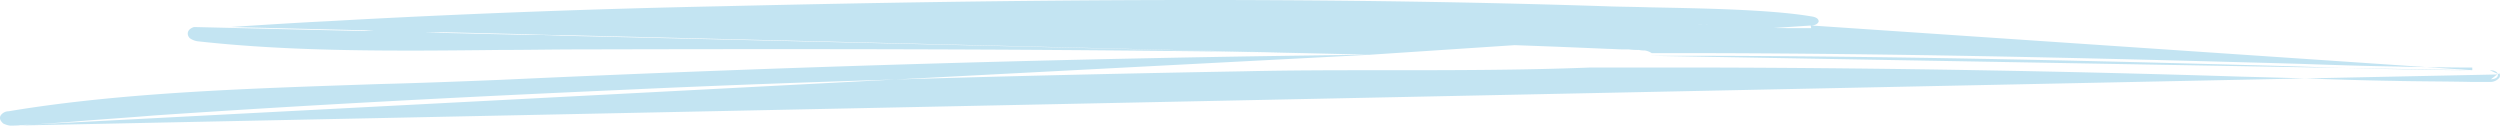
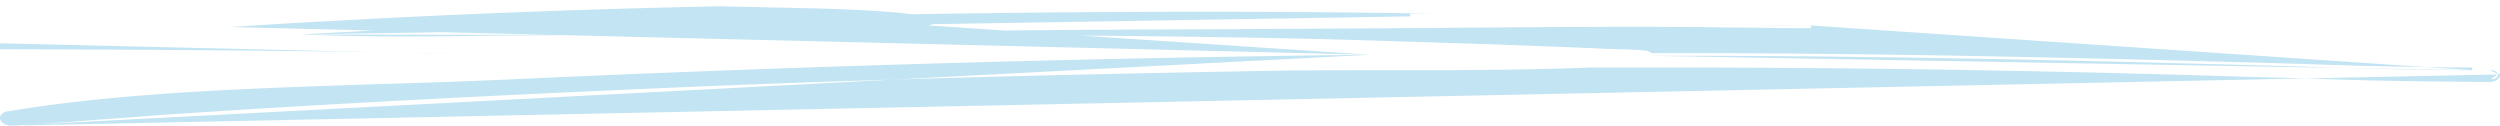
<svg xmlns="http://www.w3.org/2000/svg" width="468.916" height="23.57" viewBox="0 0 468.916 23.57">
-   <path id="_636eabcd1d81f422cc442ce9_636a9b352ebd5e7a22b789c6_Header_Zig_Zag" data-name="636eabcd1d81f422cc442ce9_636a9b352ebd5e7a22b789c6_Header Zig Zag" d="M257.4,11.2c-54.4.6-108.8,2.2-162.9,4.7-7.4.3-15.1.6-23,.8-23.4.8-47.9,1.5-69.4,5.1h0a1.818,1.818,0,0,0-1.5.8.907.907,0,0,0,0,.9,2.2,2.2,0,0,0,.5.6,3.921,3.921,0,0,0,1.4.4M257.4,11.2,43.7,6c6.1-.4,12.3-.8,18.4-1.1l5.4-.3q34.05-1.8,68.3-2.5C191.1.8,246.4.3,301.6,2.1c2.3.1,5,.1,8.1.2,10,.2,22.8.4,30.5,1.7,1.5.2,1.4.9,1.4,1-.1.2-.3.6-1.2.7m-83,5.5c-8-.2-14.4-.4-28.1-.6-40.1-.5-80.1-.5-120.2-.4-4.9,0-9.9.1-14.9.1-18.8.2-38.2.4-56.4-1.6l.1-.5-.1.5a3.373,3.373,0,0,1-1.7-.6,1.222,1.222,0,0,1-.4-.9,1.08,1.08,0,0,1,.3-.7,1.934,1.934,0,0,1,.9-.5ZM2.5,24.5h0v0Zm0,0H3.9c3.6-.3,7.2-.5,10.9-.8,4.8-.4,9.6-.7,14.4-1.1h0c29.2-2,58.4-3.5,87.7-4.8v0C155.8,16,195,15,234,14.3c8.7-.2,17.4-.2,26.2-.2,12.8,0,25.7,0,38.4-.5h23.6q49.35.15,98.5,1.7c3.9.1,7.4.2,10.9.3,5.9.2,11.5.4,18,.5,3.9.1,10.2.1,14.5.2h3.5a2.187,2.187,0,0,0,1.6-.7.769.769,0,0,0,.1-.9h0l-.5.2m.2-.1s-.2-.7-1.5-.7m1.5.7c0,.1.2.9-1.3,1Zm-1.5-.7v-.5h0Zm0,0h-3.3m0,0v-.5h0c-4.3,0-10.5-.1-14.4-.2-6.5-.1-12.1-.3-18-.5-3.4-.1-7-.2-10.9-.3-32.9-.9-65.8-1.6-98.7-1.7H310.3a3.2,3.2,0,0,0-1.3-.5h0a5.384,5.384,0,0,1-1.1-.1,13.433,13.433,0,0,1-1.9-.1h-.9c-1.1,0-2.2-.1-2.9-.1-11.6-.5-12.3-.5-23-.9-1,0-2.2-.1-3.4-.1-2.2-.1-4.3-.1-6.2-.2-16-.5-20.6-.7-40.4-1-27.2-.4-54.4-.5-81.5-.5,28.2-.8,56.5-.9,84.7-1,10.8-.1,21.7-.1,32.5-.2,4.5,0,9-.1,13.5-.1,13.1-.1,26.1-.2,39.1-.1,3.2,0,6.5.1,9.7.1,2.8,0,5.6.1,8.3.1h4.7l-.1-.5m124.1,8.4c-4.3,0-10.5-.1-14.4-.2-6.5-.1-12.1-.3-18-.5-3.4-.1-7-.2-10.9-.3-32.9-.9-65.8-1.6-98.7-1.7H310.1ZM340.3,5.7h-4.7c-2.8,0-5.6-.1-8.3-.1-3.2,0-6.5-.1-9.7-.1ZM120.9,7.5c-.1-.1-.1-.2-.1-.4h0l.5-.1Zm0,0H109c-4.9,0-9.9.1-15,.1-12.2.2-24.8.3-37.1-.2m64,.1-64-.1m0,0,5.4-.3c1.9-.1,3.7-.2,5.6-.3,22.7-1.2,45.3-2,68.1-2.5,44.4-1,88.8-1.6,133.2-.8H265V4Z" transform="translate(-0.484 -0.93)" fill="#c3e4f2" />
+   <path id="_636eabcd1d81f422cc442ce9_636a9b352ebd5e7a22b789c6_Header_Zig_Zag" data-name="636eabcd1d81f422cc442ce9_636a9b352ebd5e7a22b789c6_Header Zig Zag" d="M257.4,11.2c-54.4.6-108.8,2.2-162.9,4.7-7.4.3-15.1.6-23,.8-23.4.8-47.9,1.5-69.4,5.1h0a1.818,1.818,0,0,0-1.5.8.907.907,0,0,0,0,.9,2.2,2.2,0,0,0,.5.6,3.921,3.921,0,0,0,1.4.4M257.4,11.2,43.7,6c6.1-.4,12.3-.8,18.4-1.1l5.4-.3q34.05-1.8,68.3-2.5c2.3.1,5,.1,8.1.2,10,.2,22.8.4,30.5,1.7,1.5.2,1.4.9,1.4,1-.1.2-.3.6-1.2.7m-83,5.5c-8-.2-14.4-.4-28.1-.6-40.1-.5-80.1-.5-120.2-.4-4.9,0-9.9.1-14.9.1-18.8.2-38.2.4-56.4-1.6l.1-.5-.1.5a3.373,3.373,0,0,1-1.7-.6,1.222,1.222,0,0,1-.4-.9,1.08,1.08,0,0,1,.3-.7,1.934,1.934,0,0,1,.9-.5ZM2.5,24.5h0v0Zm0,0H3.9c3.6-.3,7.2-.5,10.9-.8,4.8-.4,9.6-.7,14.4-1.1h0c29.2-2,58.4-3.5,87.7-4.8v0C155.8,16,195,15,234,14.3c8.7-.2,17.4-.2,26.2-.2,12.8,0,25.7,0,38.4-.5h23.6q49.35.15,98.5,1.7c3.9.1,7.4.2,10.9.3,5.9.2,11.5.4,18,.5,3.9.1,10.2.1,14.5.2h3.5a2.187,2.187,0,0,0,1.6-.7.769.769,0,0,0,.1-.9h0l-.5.2m.2-.1s-.2-.7-1.5-.7m1.5.7c0,.1.2.9-1.3,1Zm-1.5-.7v-.5h0Zm0,0h-3.3m0,0v-.5h0c-4.3,0-10.5-.1-14.4-.2-6.5-.1-12.1-.3-18-.5-3.4-.1-7-.2-10.9-.3-32.9-.9-65.8-1.6-98.7-1.7H310.3a3.2,3.2,0,0,0-1.3-.5h0a5.384,5.384,0,0,1-1.1-.1,13.433,13.433,0,0,1-1.9-.1h-.9c-1.1,0-2.2-.1-2.9-.1-11.6-.5-12.3-.5-23-.9-1,0-2.2-.1-3.4-.1-2.2-.1-4.3-.1-6.2-.2-16-.5-20.6-.7-40.4-1-27.2-.4-54.4-.5-81.5-.5,28.2-.8,56.5-.9,84.7-1,10.8-.1,21.7-.1,32.5-.2,4.5,0,9-.1,13.5-.1,13.1-.1,26.1-.2,39.1-.1,3.2,0,6.5.1,9.7.1,2.8,0,5.6.1,8.3.1h4.7l-.1-.5m124.1,8.4c-4.3,0-10.5-.1-14.4-.2-6.5-.1-12.1-.3-18-.5-3.4-.1-7-.2-10.9-.3-32.9-.9-65.8-1.6-98.7-1.7H310.1ZM340.3,5.7h-4.7c-2.8,0-5.6-.1-8.3-.1-3.2,0-6.5-.1-9.7-.1ZM120.9,7.5c-.1-.1-.1-.2-.1-.4h0l.5-.1Zm0,0H109c-4.9,0-9.9.1-15,.1-12.2.2-24.8.3-37.1-.2m64,.1-64-.1m0,0,5.4-.3c1.9-.1,3.7-.2,5.6-.3,22.7-1.2,45.3-2,68.1-2.5,44.4-1,88.8-1.6,133.2-.8H265V4Z" transform="translate(-0.484 -0.93)" fill="#c3e4f2" />
</svg>